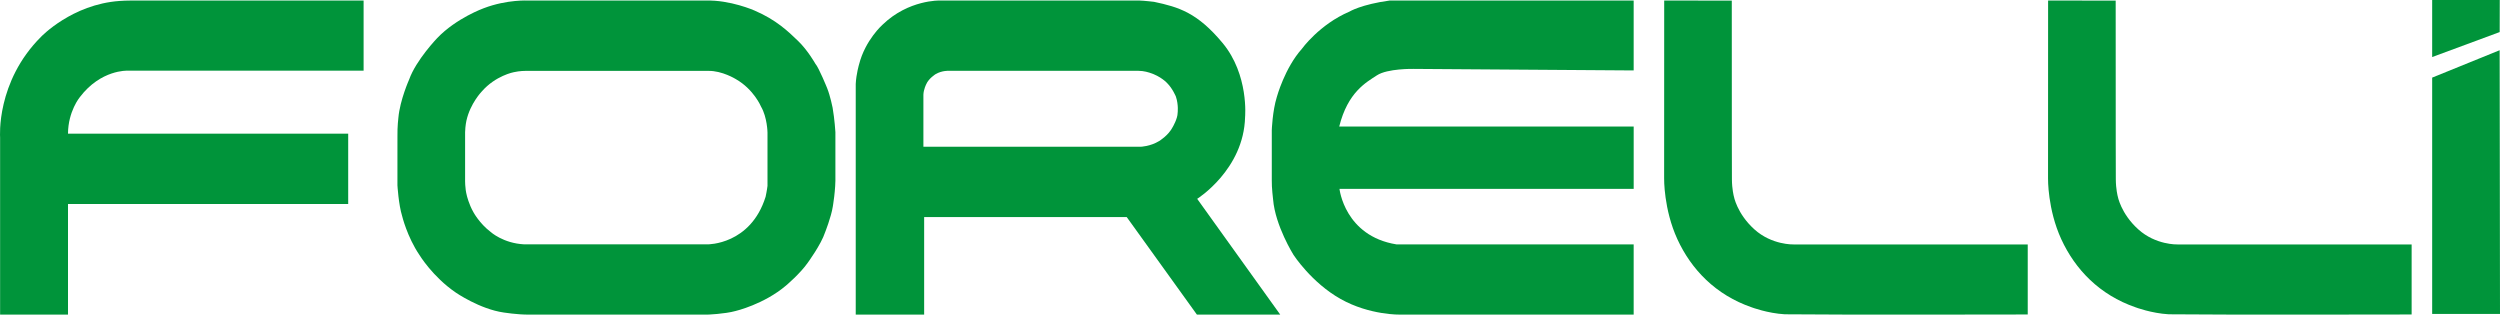
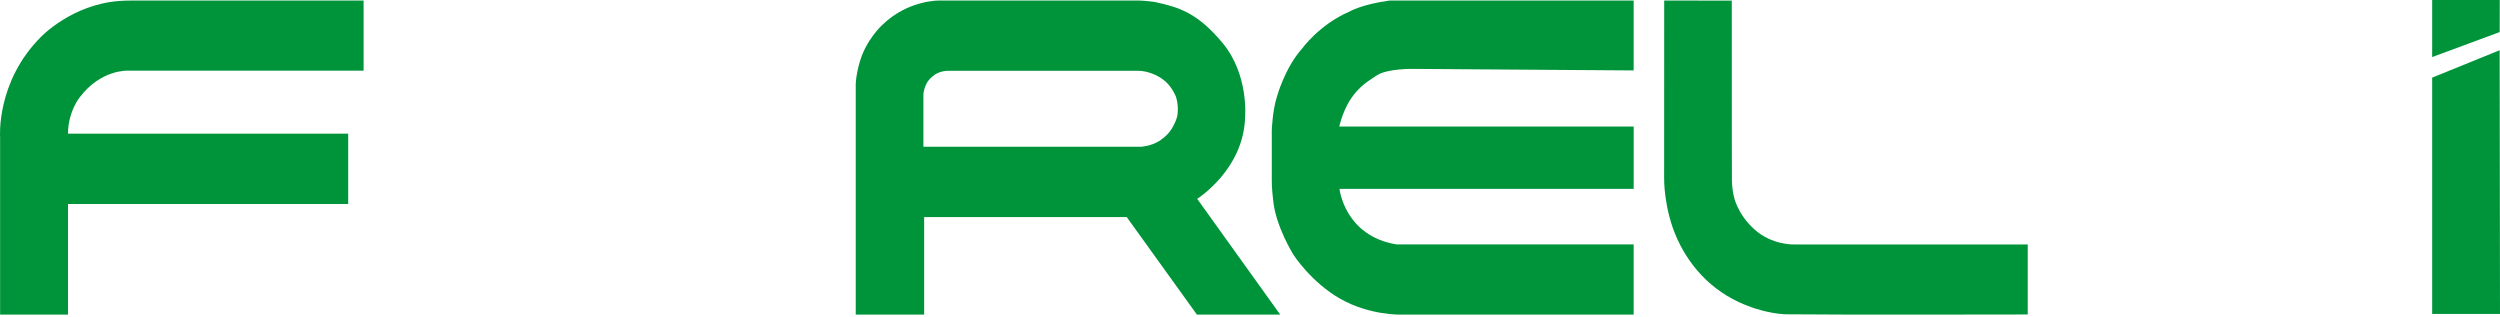
<svg xmlns="http://www.w3.org/2000/svg" width="150" height="19" viewBox="0 0 150 19" fill="none">
  <path d="M0.006 18.877V8.239C0.006 8.239 -0.245 4.907 2.465 2.206C2.465 2.206 4.311 0.263 7.168 0.058C7.168 0.058 7.561 0.018 8.605 0.034H21.816V4.241H7.646C7.646 4.241 6.051 4.166 4.789 5.83C4.789 5.83 4.088 6.673 4.08 8.022H20.892V12.241H4.08V18.877H0.006Z" fill="#00943A" />
-   <path d="M50.124 10.511V7.926C50.124 7.926 50.079 7.165 49.956 6.46C49.956 6.46 49.818 5.761 49.63 5.293C49.63 5.293 49.132 4.059 48.921 3.823C48.921 3.823 48.47 3.019 47.88 2.452C47.291 1.884 46.568 1.186 45.261 0.628C45.261 0.628 43.816 -0.012 42.346 0.034H31.707C31.707 0.034 30.437 -0.045 29.027 0.492C29.027 0.492 27.387 1.08 26.234 2.283C26.234 2.283 24.964 3.602 24.548 4.773C24.548 4.773 24 5.992 23.903 7.063C23.903 7.063 23.836 7.614 23.847 8.166L23.846 9.455V11.118C23.846 11.118 23.914 12.274 24.128 12.962C24.128 12.962 24.425 14.202 25.164 15.295C25.164 15.295 25.954 16.604 27.347 17.554C27.347 17.554 28.782 18.547 30.232 18.752C30.232 18.752 31.022 18.877 31.708 18.877H35.794H42.446C42.446 18.877 43.48 18.841 44.133 18.66C44.133 18.66 45.833 18.262 47.162 17.132C47.162 17.132 48.024 16.405 48.47 15.758C48.47 15.758 49.27 14.665 49.505 13.94C49.505 13.94 49.869 13.026 49.967 12.401C49.965 12.402 50.15 11.383 50.124 10.511ZM46.05 11.152C46.02 11.419 45.937 11.803 45.937 11.803C45.036 14.692 42.458 14.661 42.458 14.661H31.451C30.183 14.597 29.435 13.913 29.435 13.913C28.766 13.404 28.409 12.739 28.409 12.739C28.129 12.254 28.01 11.734 28.01 11.734C27.891 11.289 27.906 10.781 27.906 10.781V7.933C27.917 7.53 27.986 7.236 27.986 7.236C28.213 6.207 28.905 5.49 28.905 5.49C29.735 4.537 30.821 4.333 30.821 4.333C31.182 4.249 31.534 4.253 31.534 4.253H38.944H42.499C43.33 4.237 44.148 4.746 44.148 4.746C45.235 5.364 45.662 6.397 45.662 6.397C46.039 7.043 46.05 7.958 46.05 7.958V11.152Z" fill="#00943A" />
  <path d="M71.831 11.93C71.831 11.93 74.628 10.177 74.705 7.024C74.705 7.024 74.944 4.488 73.353 2.577C71.843 0.763 70.732 0.425 69.242 0.11C69.242 0.11 68.65 0.039 68.338 0.031H56.391C56.391 0.031 54.516 -0.025 52.963 1.473C52.963 1.473 51.918 2.387 51.542 3.87C51.542 3.87 51.373 4.443 51.344 5.036V9.094V18.877H55.449V13.022H67.602L71.815 18.877H76.814L71.831 11.93ZM70.658 6.779C70.658 7.113 70.37 7.61 70.37 7.61C70.108 8.131 69.55 8.462 69.55 8.462C69.016 8.789 68.44 8.805 68.44 8.805H67.94H55.404V5.685C55.414 5.364 55.573 5.055 55.573 5.055C55.724 4.7 56.142 4.445 56.142 4.445C56.516 4.229 56.908 4.248 56.908 4.248H65.021H68.291C68.645 4.248 68.963 4.358 68.963 4.358C69.666 4.575 70.031 4.989 70.031 4.989C70.354 5.308 70.553 5.793 70.553 5.793C70.724 6.305 70.658 6.779 70.658 6.779Z" fill="#00943A" />
  <path d="M98.019 18.877H84.025C84.025 18.877 82.188 18.924 80.437 17.939C78.687 16.956 77.611 15.293 77.611 15.293C77.611 15.293 76.516 13.549 76.386 11.971C76.386 11.971 76.297 11.26 76.307 10.808V7.815C76.307 7.815 76.345 6.664 76.612 5.811C76.612 5.811 77.083 4.086 78.109 2.934C78.109 2.934 79.159 1.466 80.974 0.693C80.974 0.693 81.663 0.267 83.394 0.03H98.02V4.226L84.798 4.134C84.798 4.134 83.249 4.103 82.613 4.521C81.977 4.94 80.868 5.524 80.354 7.591H98.021V11.332H80.369C80.369 11.332 80.676 14.158 83.785 14.663H98.02V18.877H98.019Z" fill="#00943A" />
  <path d="M99.852 0.03L99.848 10.701C99.848 10.701 99.814 12.553 100.646 14.359C101.478 16.164 102.933 17.692 105.103 18.44C105.103 18.44 106.054 18.798 107.089 18.857L111.154 18.877H115.577L121.664 18.869V14.666H107.608C107.608 14.666 106.311 14.71 105.26 13.759C104.209 12.81 104.028 11.768 104.028 11.768C104.028 11.768 103.918 11.351 103.915 10.76L103.91 8.576L103.907 0.038L99.852 0.03Z" fill="#00943A" />
-   <path d="M122.886 0.03L122.882 10.701C122.882 10.701 122.848 12.553 123.68 14.359C124.512 16.164 125.967 17.692 128.137 18.44C128.137 18.44 129.088 18.798 130.123 18.857L134.188 18.877H138.611L144.698 18.869V14.666H130.642C130.642 14.666 129.345 14.71 128.294 13.759C127.243 12.81 127.062 11.768 127.062 11.768C127.062 11.768 126.952 11.351 126.949 10.76L126.944 8.576L126.941 0.038L122.886 0.03Z" fill="#00943A" />
  <path d="M145.93 18.838V4.657L149.979 3.013L150 18.838H145.93Z" fill="#00943A" />
  <path d="M145.93 3.423V0H149.986L149.981 1.924L145.93 3.423Z" fill="#00943A" />
</svg>